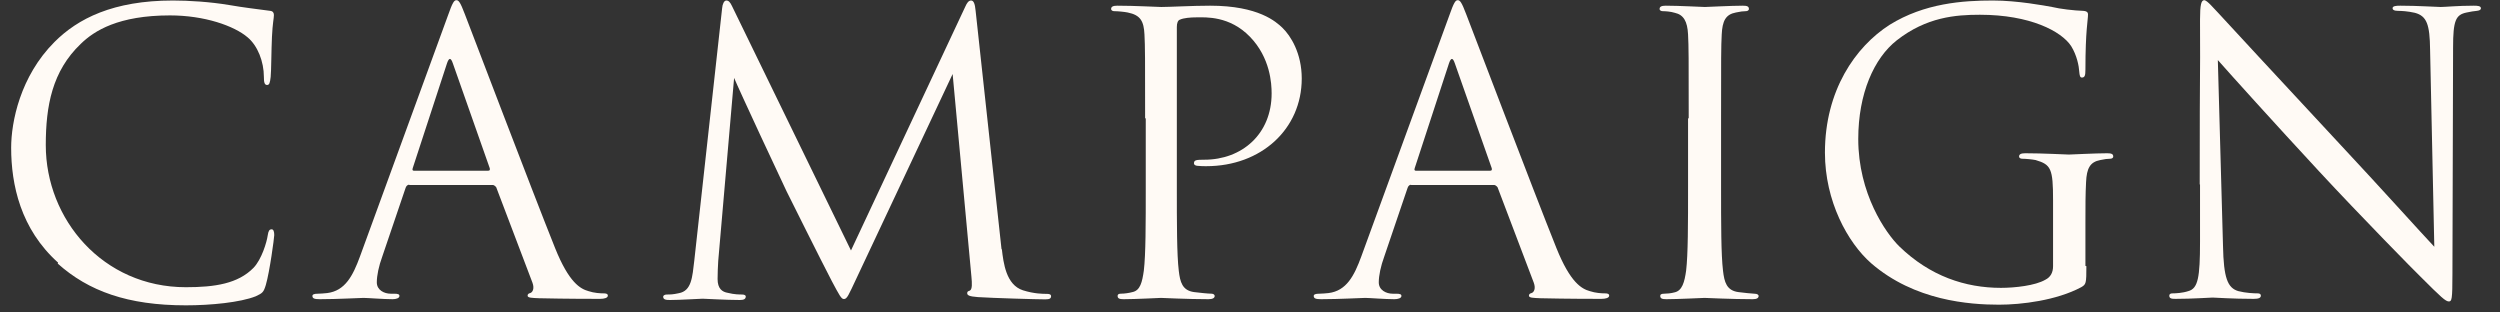
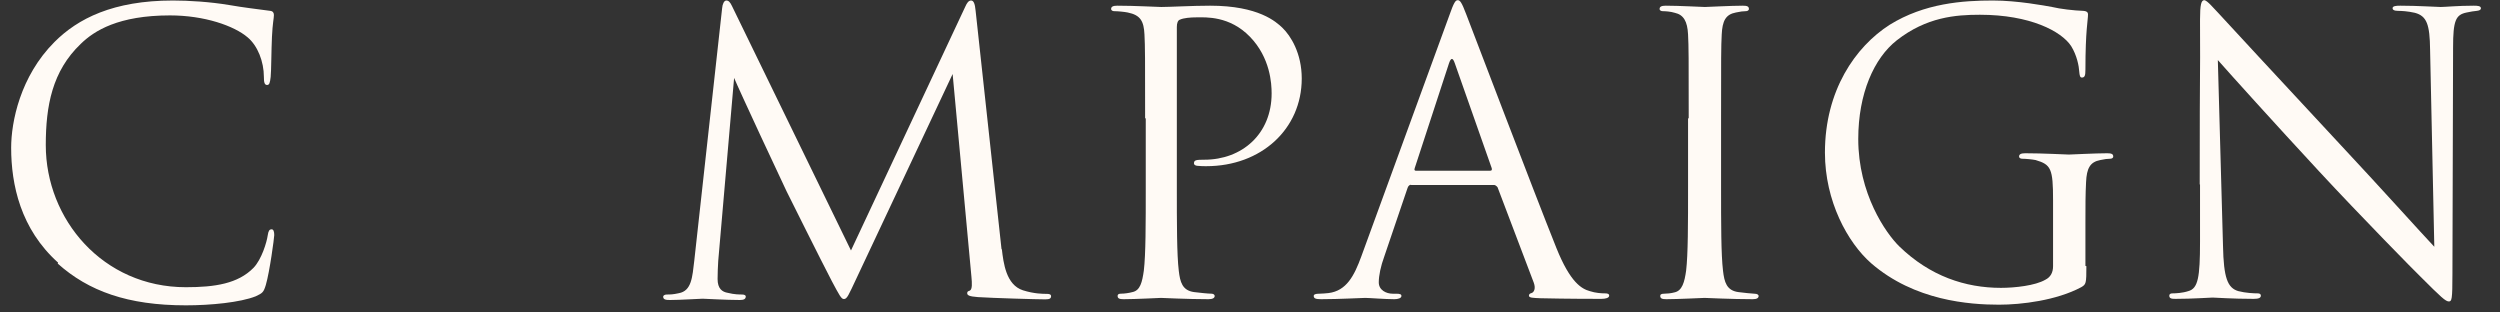
<svg xmlns="http://www.w3.org/2000/svg" width="112" height="14" viewBox="0 0 112 14" fill="none">
  <rect x="0" y="0" width="112" height="14" fill="#333333" stroke="none" />
  <path d="M2.602 11.766C0.92 10.258 0.5 8.272 0.5 6.619C0.5 5.46 0.906 3.416 2.443 1.879C3.486 0.835 5.066 0.023 7.748 0.023C8.444 0.023 9.415 0.081 10.271 0.226C10.938 0.342 11.474 0.4 12.112 0.487C12.228 0.502 12.271 0.574 12.271 0.676C12.271 0.821 12.213 1.024 12.184 1.647C12.155 2.227 12.155 3.184 12.126 3.445C12.097 3.706 12.068 3.807 11.967 3.807C11.851 3.807 11.822 3.691 11.822 3.445C11.822 2.763 11.546 2.053 11.097 1.676C10.488 1.154 9.154 0.69 7.618 0.69C5.313 0.69 4.226 1.372 3.617 1.966C2.341 3.184 2.051 4.735 2.051 6.503C2.051 9.823 4.603 12.867 8.328 12.867C9.633 12.867 10.662 12.708 11.358 11.998C11.72 11.621 11.952 10.852 11.996 10.533C12.025 10.345 12.068 10.273 12.17 10.273C12.257 10.273 12.286 10.388 12.286 10.533C12.286 10.649 12.083 12.171 11.909 12.766C11.807 13.099 11.764 13.128 11.459 13.273C10.764 13.549 9.444 13.679 8.328 13.679C5.719 13.679 3.965 13.041 2.587 11.809L2.602 11.766Z" fill="#FFFAF5" />
-   <path d="M18.345 8.272C18.258 8.272 18.2 8.33 18.171 8.417L17.127 11.49C16.968 11.925 16.881 12.346 16.881 12.65C16.881 12.998 17.214 13.158 17.504 13.158H17.663C17.837 13.158 17.895 13.187 17.895 13.259C17.895 13.361 17.736 13.404 17.591 13.404C17.171 13.404 16.475 13.346 16.286 13.346C16.098 13.346 15.141 13.404 14.329 13.404C14.097 13.404 13.996 13.375 13.996 13.259C13.996 13.187 14.083 13.158 14.242 13.158C14.358 13.158 14.518 13.143 14.662 13.129C15.46 13.027 15.808 12.36 16.127 11.49L20.07 0.69C20.273 0.11 20.345 0.009 20.447 0.009C20.548 0.009 20.621 0.096 20.824 0.632C21.085 1.299 23.81 8.475 24.868 11.114C25.492 12.665 25.999 12.94 26.362 13.042C26.622 13.129 26.898 13.143 27.043 13.143C27.144 13.143 27.231 13.158 27.231 13.245C27.231 13.346 27.072 13.389 26.884 13.389C26.622 13.389 25.361 13.389 24.158 13.361C23.825 13.346 23.636 13.346 23.636 13.245C23.636 13.172 23.694 13.143 23.752 13.129C23.854 13.1 23.955 12.94 23.854 12.665L22.23 8.388C22.23 8.388 22.157 8.287 22.07 8.287H18.33L18.345 8.272ZM21.867 7.649C21.954 7.649 21.954 7.591 21.94 7.533L20.287 2.836C20.2 2.575 20.113 2.575 20.026 2.836L18.49 7.533C18.461 7.62 18.49 7.649 18.548 7.649H21.867Z" fill="#FFFAF5" />
  <path d="M44.883 11.163C44.956 11.787 45.072 12.759 45.826 13.005C46.334 13.165 46.725 13.165 46.899 13.165C46.986 13.165 47.088 13.179 47.088 13.266C47.088 13.368 47.03 13.411 46.827 13.411C46.45 13.411 44.462 13.353 43.81 13.31C43.404 13.281 43.331 13.223 43.331 13.136C43.331 13.063 43.36 13.049 43.447 13.02C43.563 12.962 43.548 12.701 43.52 12.396L42.678 3.316L38.37 12.469C38.008 13.237 37.95 13.397 37.805 13.397C37.689 13.397 37.602 13.223 37.268 12.599C36.818 11.743 35.324 8.741 35.237 8.567C35.078 8.248 33.076 3.954 32.888 3.49L32.177 11.685C32.162 11.961 32.148 12.207 32.148 12.498C32.148 12.933 32.351 13.078 32.612 13.121C32.902 13.194 33.134 13.194 33.236 13.194C33.337 13.194 33.41 13.223 33.41 13.281C33.41 13.397 33.323 13.44 33.149 13.44C32.51 13.44 31.611 13.382 31.48 13.382C31.321 13.382 30.494 13.44 30.015 13.44C29.841 13.44 29.711 13.426 29.711 13.295C29.711 13.223 29.798 13.194 29.885 13.194C30.03 13.194 30.146 13.194 30.407 13.136C30.987 13.034 31.016 12.411 31.103 11.685L32.351 0.372C32.365 0.183 32.438 0.023 32.539 0.023C32.641 0.023 32.713 0.096 32.8 0.285L38.124 11.221L43.244 0.299C43.316 0.139 43.389 0.023 43.505 0.023C43.621 0.023 43.679 0.168 43.708 0.488L44.868 11.163H44.883Z" fill="#FFFAF5" />
  <path d="M51.301 5.3C51.301 2.589 51.301 2.096 51.272 1.545C51.243 0.951 51.098 0.675 50.518 0.559C50.373 0.53 50.083 0.501 49.924 0.501C49.851 0.501 49.779 0.472 49.779 0.4C49.779 0.298 49.866 0.255 50.054 0.255C50.837 0.255 51.881 0.313 52.026 0.313C52.403 0.313 53.418 0.255 54.215 0.255C56.389 0.255 57.172 0.98 57.448 1.241C57.825 1.603 58.318 2.386 58.318 3.517C58.318 5.778 56.505 7.445 54.041 7.445C53.954 7.445 53.766 7.445 53.678 7.431C53.592 7.431 53.49 7.402 53.49 7.315C53.49 7.17 53.592 7.155 53.954 7.155C55.636 7.155 56.969 6.01 56.969 4.184C56.969 3.749 56.911 2.589 55.998 1.647C55.085 0.704 54.012 0.777 53.62 0.777C53.316 0.777 53.026 0.806 52.867 0.878C52.765 0.907 52.722 1.038 52.722 1.212V8.359C52.722 10.026 52.722 11.403 52.809 12.128C52.867 12.635 52.968 13.012 53.49 13.085C53.736 13.114 54.113 13.157 54.273 13.157C54.374 13.157 54.418 13.215 54.418 13.259C54.418 13.346 54.331 13.404 54.142 13.404C53.186 13.404 52.084 13.346 52.011 13.346C51.953 13.346 50.866 13.404 50.344 13.404C50.156 13.404 50.069 13.375 50.069 13.259C50.069 13.201 50.098 13.157 50.214 13.157C50.373 13.157 50.576 13.128 50.736 13.085C51.084 13.012 51.17 12.635 51.243 12.128C51.33 11.403 51.33 10.026 51.33 8.359V5.3H51.301Z" fill="#FFFAF5" />
  <path d="M63.234 8.272C63.147 8.272 63.089 8.33 63.06 8.417L62.016 11.49C61.856 11.925 61.769 12.346 61.769 12.65C61.769 12.998 62.103 13.158 62.393 13.158H62.552C62.726 13.158 62.784 13.187 62.784 13.259C62.784 13.361 62.625 13.404 62.465 13.404C62.045 13.404 61.349 13.346 61.16 13.346C60.972 13.346 60.015 13.404 59.189 13.404C58.957 13.404 58.855 13.375 58.855 13.259C58.855 13.187 58.943 13.158 59.102 13.158C59.218 13.158 59.377 13.143 59.522 13.129C60.32 13.027 60.668 12.36 60.986 11.49L64.93 0.69C65.133 0.11 65.205 0.009 65.307 0.009C65.408 0.009 65.481 0.096 65.684 0.632C65.945 1.299 68.67 8.475 69.728 11.114C70.352 12.665 70.859 12.94 71.221 13.042C71.482 13.129 71.758 13.143 71.903 13.143C72.004 13.143 72.091 13.158 72.091 13.245C72.091 13.346 71.932 13.389 71.743 13.389C71.482 13.389 70.207 13.389 69.018 13.361C68.684 13.346 68.496 13.346 68.496 13.245C68.496 13.172 68.554 13.143 68.612 13.129C68.713 13.1 68.815 12.94 68.713 12.665L67.09 8.388C67.09 8.388 67.017 8.287 66.93 8.287H63.19L63.234 8.272ZM66.756 7.649C66.843 7.649 66.843 7.591 66.829 7.533L65.176 2.836C65.089 2.575 65.002 2.575 64.915 2.836L63.379 7.533C63.349 7.62 63.379 7.649 63.437 7.649H66.756Z" fill="#FFFAF5" />
  <path d="M75.654 5.3C75.654 2.589 75.654 2.096 75.625 1.545C75.596 0.951 75.422 0.661 75.031 0.574C74.843 0.516 74.611 0.501 74.495 0.501C74.422 0.501 74.35 0.472 74.35 0.4C74.35 0.298 74.437 0.255 74.625 0.255C75.205 0.255 76.292 0.313 76.379 0.313C76.466 0.313 77.568 0.255 78.075 0.255C78.264 0.255 78.351 0.284 78.351 0.4C78.351 0.472 78.278 0.501 78.206 0.501C78.09 0.501 77.974 0.516 77.771 0.559C77.307 0.646 77.162 0.936 77.133 1.545C77.104 2.096 77.104 2.589 77.104 5.3V8.359C77.104 10.026 77.104 11.403 77.191 12.128C77.249 12.635 77.35 13.012 77.872 13.085C78.119 13.114 78.481 13.157 78.583 13.157C78.742 13.157 78.786 13.215 78.786 13.259C78.786 13.346 78.713 13.404 78.525 13.404C77.568 13.404 76.452 13.346 76.365 13.346C76.278 13.346 75.176 13.404 74.654 13.404C74.466 13.404 74.379 13.375 74.379 13.259C74.379 13.201 74.408 13.157 74.567 13.157C74.668 13.157 74.857 13.143 75.016 13.099C75.364 13.027 75.466 12.635 75.538 12.128C75.625 11.403 75.625 10.026 75.625 8.359V5.3H75.654Z" fill="#FFFAF5" />
  <path d="M93.47 11.925C93.47 12.708 93.456 12.737 93.238 12.867C92.122 13.462 90.556 13.65 89.556 13.65C88.237 13.65 85.772 13.476 83.83 11.795C82.772 10.867 81.757 9.011 81.757 6.837C81.757 4.053 83.12 2.096 84.656 1.111C86.222 0.139 87.947 0.023 89.281 0.023C90.382 0.023 91.614 0.255 91.933 0.313C92.296 0.4 92.905 0.473 93.34 0.487C93.513 0.502 93.543 0.574 93.543 0.647C93.543 0.893 93.427 1.372 93.427 3.111C93.427 3.387 93.397 3.474 93.267 3.474C93.18 3.474 93.166 3.372 93.151 3.213C93.137 2.966 93.05 2.488 92.789 2.067C92.354 1.401 90.948 0.661 88.701 0.661C87.613 0.661 86.309 0.763 84.975 1.807C83.96 2.604 83.25 4.184 83.25 6.228C83.25 8.678 84.482 10.446 85.091 11.041C86.468 12.374 88.048 12.896 89.643 12.896C90.266 12.896 91.18 12.795 91.629 12.534C91.861 12.418 91.977 12.215 91.977 11.925V8.968C91.977 7.562 91.89 7.373 91.194 7.17C91.049 7.141 90.759 7.112 90.6 7.112C90.527 7.112 90.455 7.083 90.455 7.011C90.455 6.909 90.542 6.866 90.73 6.866C91.513 6.866 92.6 6.924 92.687 6.924C92.774 6.924 93.876 6.866 94.398 6.866C94.586 6.866 94.673 6.895 94.673 7.011C94.673 7.083 94.601 7.112 94.528 7.112C94.412 7.112 94.296 7.127 94.093 7.17C93.629 7.257 93.484 7.547 93.456 8.156C93.427 8.707 93.427 9.229 93.427 9.968V11.911L93.47 11.925Z" fill="#FFFAF5" />
  <path d="M98.547 8.272C98.547 1.995 98.576 4.256 98.561 0.879C98.561 0.197 98.619 0.009 98.75 0.009C98.88 0.009 99.185 0.386 99.359 0.56C99.62 0.85 102.214 3.647 104.882 6.518C106.607 8.359 108.506 10.475 109.057 11.055L108.868 2.227C108.854 1.096 108.723 0.719 108.187 0.574C107.868 0.502 107.593 0.487 107.433 0.487C107.245 0.487 107.187 0.429 107.187 0.371C107.187 0.27 107.332 0.255 107.535 0.255C108.317 0.255 109.158 0.313 109.347 0.313C109.535 0.313 110.115 0.255 110.825 0.255C111.014 0.255 111.144 0.27 111.144 0.371C111.144 0.444 111.072 0.473 110.956 0.487C110.811 0.502 110.709 0.516 110.506 0.56C110.013 0.661 109.898 0.922 109.898 2.125L109.869 12.273C109.869 13.418 109.84 13.505 109.709 13.505C109.564 13.505 109.361 13.317 108.433 12.389C108.245 12.215 105.737 9.663 103.896 7.677C101.881 5.503 99.909 3.314 99.359 2.691L99.591 11.026C99.62 12.447 99.793 12.896 100.272 13.041C100.605 13.128 100.982 13.143 101.142 13.143C101.229 13.143 101.287 13.172 101.287 13.244C101.287 13.346 101.185 13.389 100.968 13.389C99.982 13.389 99.286 13.331 99.127 13.331C98.967 13.331 98.242 13.389 97.46 13.389C97.286 13.389 97.184 13.375 97.184 13.244C97.184 13.172 97.242 13.143 97.329 13.143C97.474 13.143 97.778 13.128 98.039 13.041C98.474 12.925 98.561 12.418 98.561 10.838V8.257L98.547 8.272Z" fill="#FFFAF5" />
</svg>